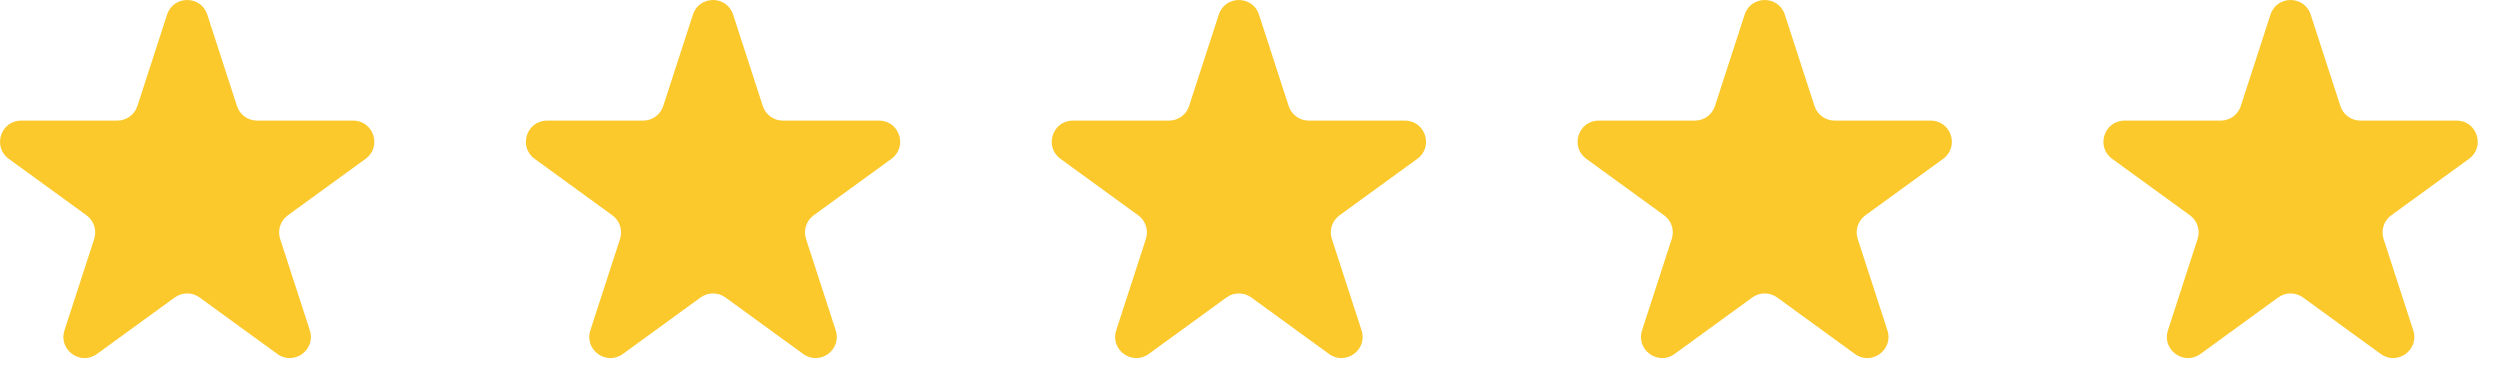
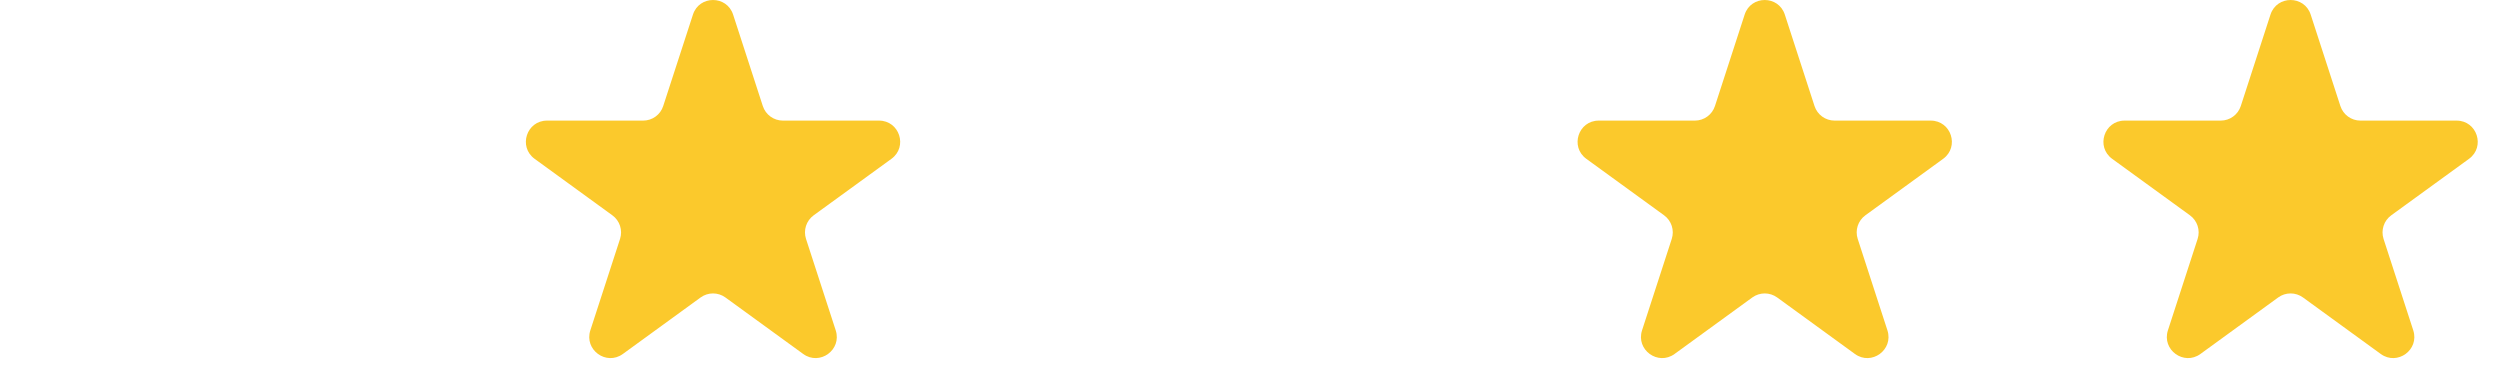
<svg xmlns="http://www.w3.org/2000/svg" width="66" height="10" viewBox="0 0 66 10" fill="none">
-   <path d="M4.411 0.385C4.578 -0.128 5.305 -0.128 5.472 0.385L6.256 2.799C6.33 3.029 6.545 3.184 6.786 3.184H9.324C9.864 3.184 10.089 3.875 9.652 4.193L7.599 5.684C7.403 5.826 7.321 6.078 7.396 6.308L8.18 8.721C8.347 9.235 7.759 9.662 7.322 9.345L5.269 7.853C5.074 7.711 4.809 7.711 4.613 7.853L2.56 9.345C2.123 9.662 1.535 9.235 1.702 8.721L2.487 6.308C2.561 6.078 2.479 5.826 2.284 5.684L0.231 4.193C-0.206 3.875 0.019 3.184 0.559 3.184H3.096C3.338 3.184 3.552 3.029 3.627 2.799L4.411 0.385Z" fill="#FBC92C" />
  <path d="M18.294 0.385C18.46 -0.128 19.187 -0.128 19.354 0.385L20.138 2.799C20.213 3.029 20.427 3.184 20.669 3.184H23.206C23.747 3.184 23.971 3.875 23.534 4.193L21.481 5.684C21.286 5.826 21.204 6.078 21.279 6.308L22.063 8.721C22.23 9.235 21.642 9.662 21.205 9.345L19.151 7.853C18.956 7.711 18.692 7.711 18.496 7.853L16.443 9.345C16.006 9.662 15.418 9.235 15.585 8.721L16.369 6.308C16.444 6.078 16.362 5.826 16.166 5.684L14.114 4.193C13.677 3.875 13.901 3.184 14.441 3.184H16.979C17.221 3.184 17.435 3.029 17.509 2.799L18.294 0.385Z" fill="#FBC92C" />
-   <path d="M32.176 0.385C32.343 -0.128 33.07 -0.128 33.237 0.385L34.021 2.799C34.096 3.029 34.31 3.184 34.551 3.184H37.089C37.629 3.184 37.854 3.875 37.417 4.193L35.364 5.684C35.168 5.826 35.086 6.078 35.161 6.308L35.945 8.721C36.112 9.235 35.524 9.662 35.087 9.345L33.034 7.853C32.839 7.711 32.574 7.711 32.379 7.853L30.326 9.345C29.889 9.662 29.3 9.235 29.468 8.721L30.252 6.308C30.326 6.078 30.245 5.826 30.049 5.684L27.996 4.193C27.559 3.875 27.784 3.184 28.324 3.184H30.861C31.103 3.184 31.317 3.029 31.392 2.799L32.176 0.385Z" fill="#FBC92C" />
  <path d="M46.059 0.385C46.226 -0.128 46.952 -0.128 47.119 0.385L47.903 2.799C47.978 3.029 48.192 3.184 48.434 3.184H50.971C51.512 3.184 51.736 3.875 51.299 4.193L49.246 5.684C49.051 5.826 48.969 6.078 49.044 6.308L49.828 8.721C49.995 9.235 49.407 9.662 48.97 9.345L46.917 7.853C46.721 7.711 46.457 7.711 46.261 7.853L44.208 9.345C43.771 9.662 43.183 9.235 43.35 8.721L44.134 6.308C44.209 6.078 44.127 5.826 43.932 5.684L41.879 4.193C41.442 3.875 41.666 3.184 42.206 3.184H44.744C44.986 3.184 45.2 3.029 45.275 2.799L46.059 0.385Z" fill="#FBC92C" />
  <path d="M59.941 0.385C60.108 -0.128 60.835 -0.128 61.002 0.385L61.786 2.799C61.861 3.029 62.075 3.184 62.316 3.184H64.854C65.394 3.184 65.619 3.875 65.182 4.193L63.129 5.684C62.933 5.826 62.852 6.078 62.926 6.308L63.71 8.721C63.877 9.235 63.289 9.662 62.852 9.345L60.799 7.853C60.604 7.711 60.339 7.711 60.144 7.853L58.091 9.345C57.654 9.662 57.066 9.235 57.233 8.721L58.017 6.308C58.092 6.078 58.01 5.826 57.814 5.684L55.761 4.193C55.324 3.875 55.549 3.184 56.089 3.184H58.627C58.868 3.184 59.082 3.029 59.157 2.799L59.941 0.385Z" fill="#FBC92C" />
</svg>